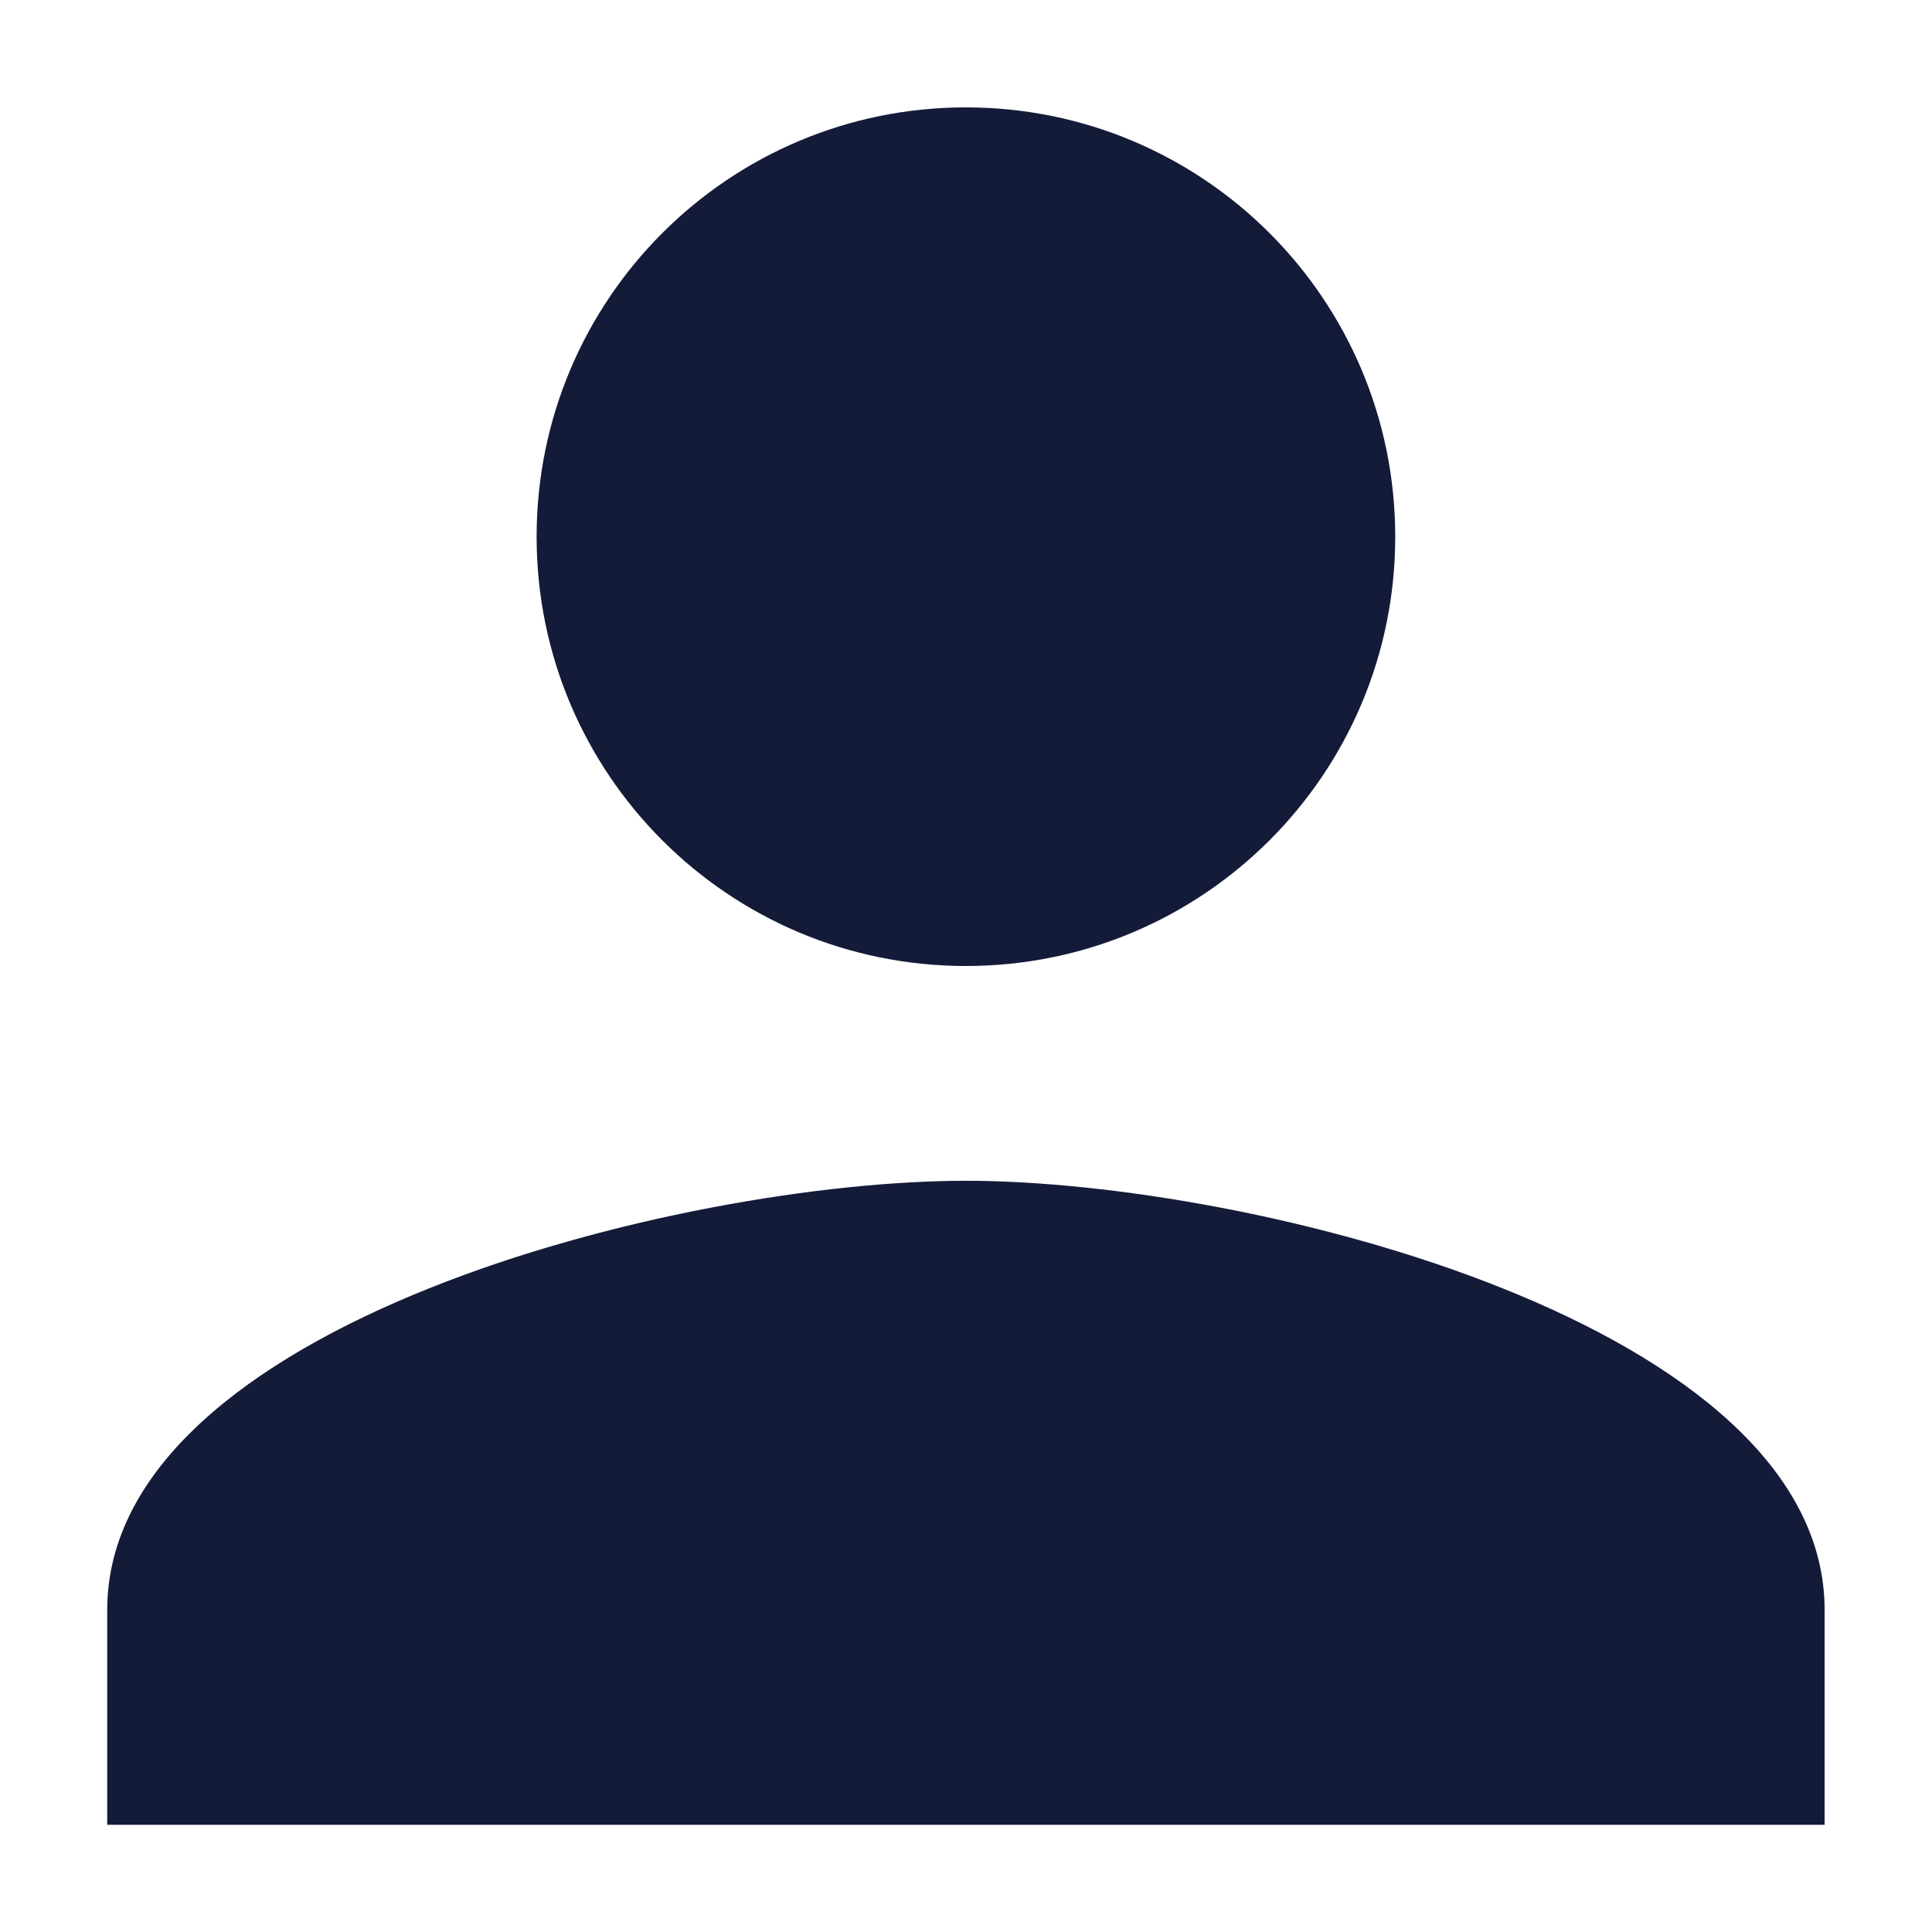
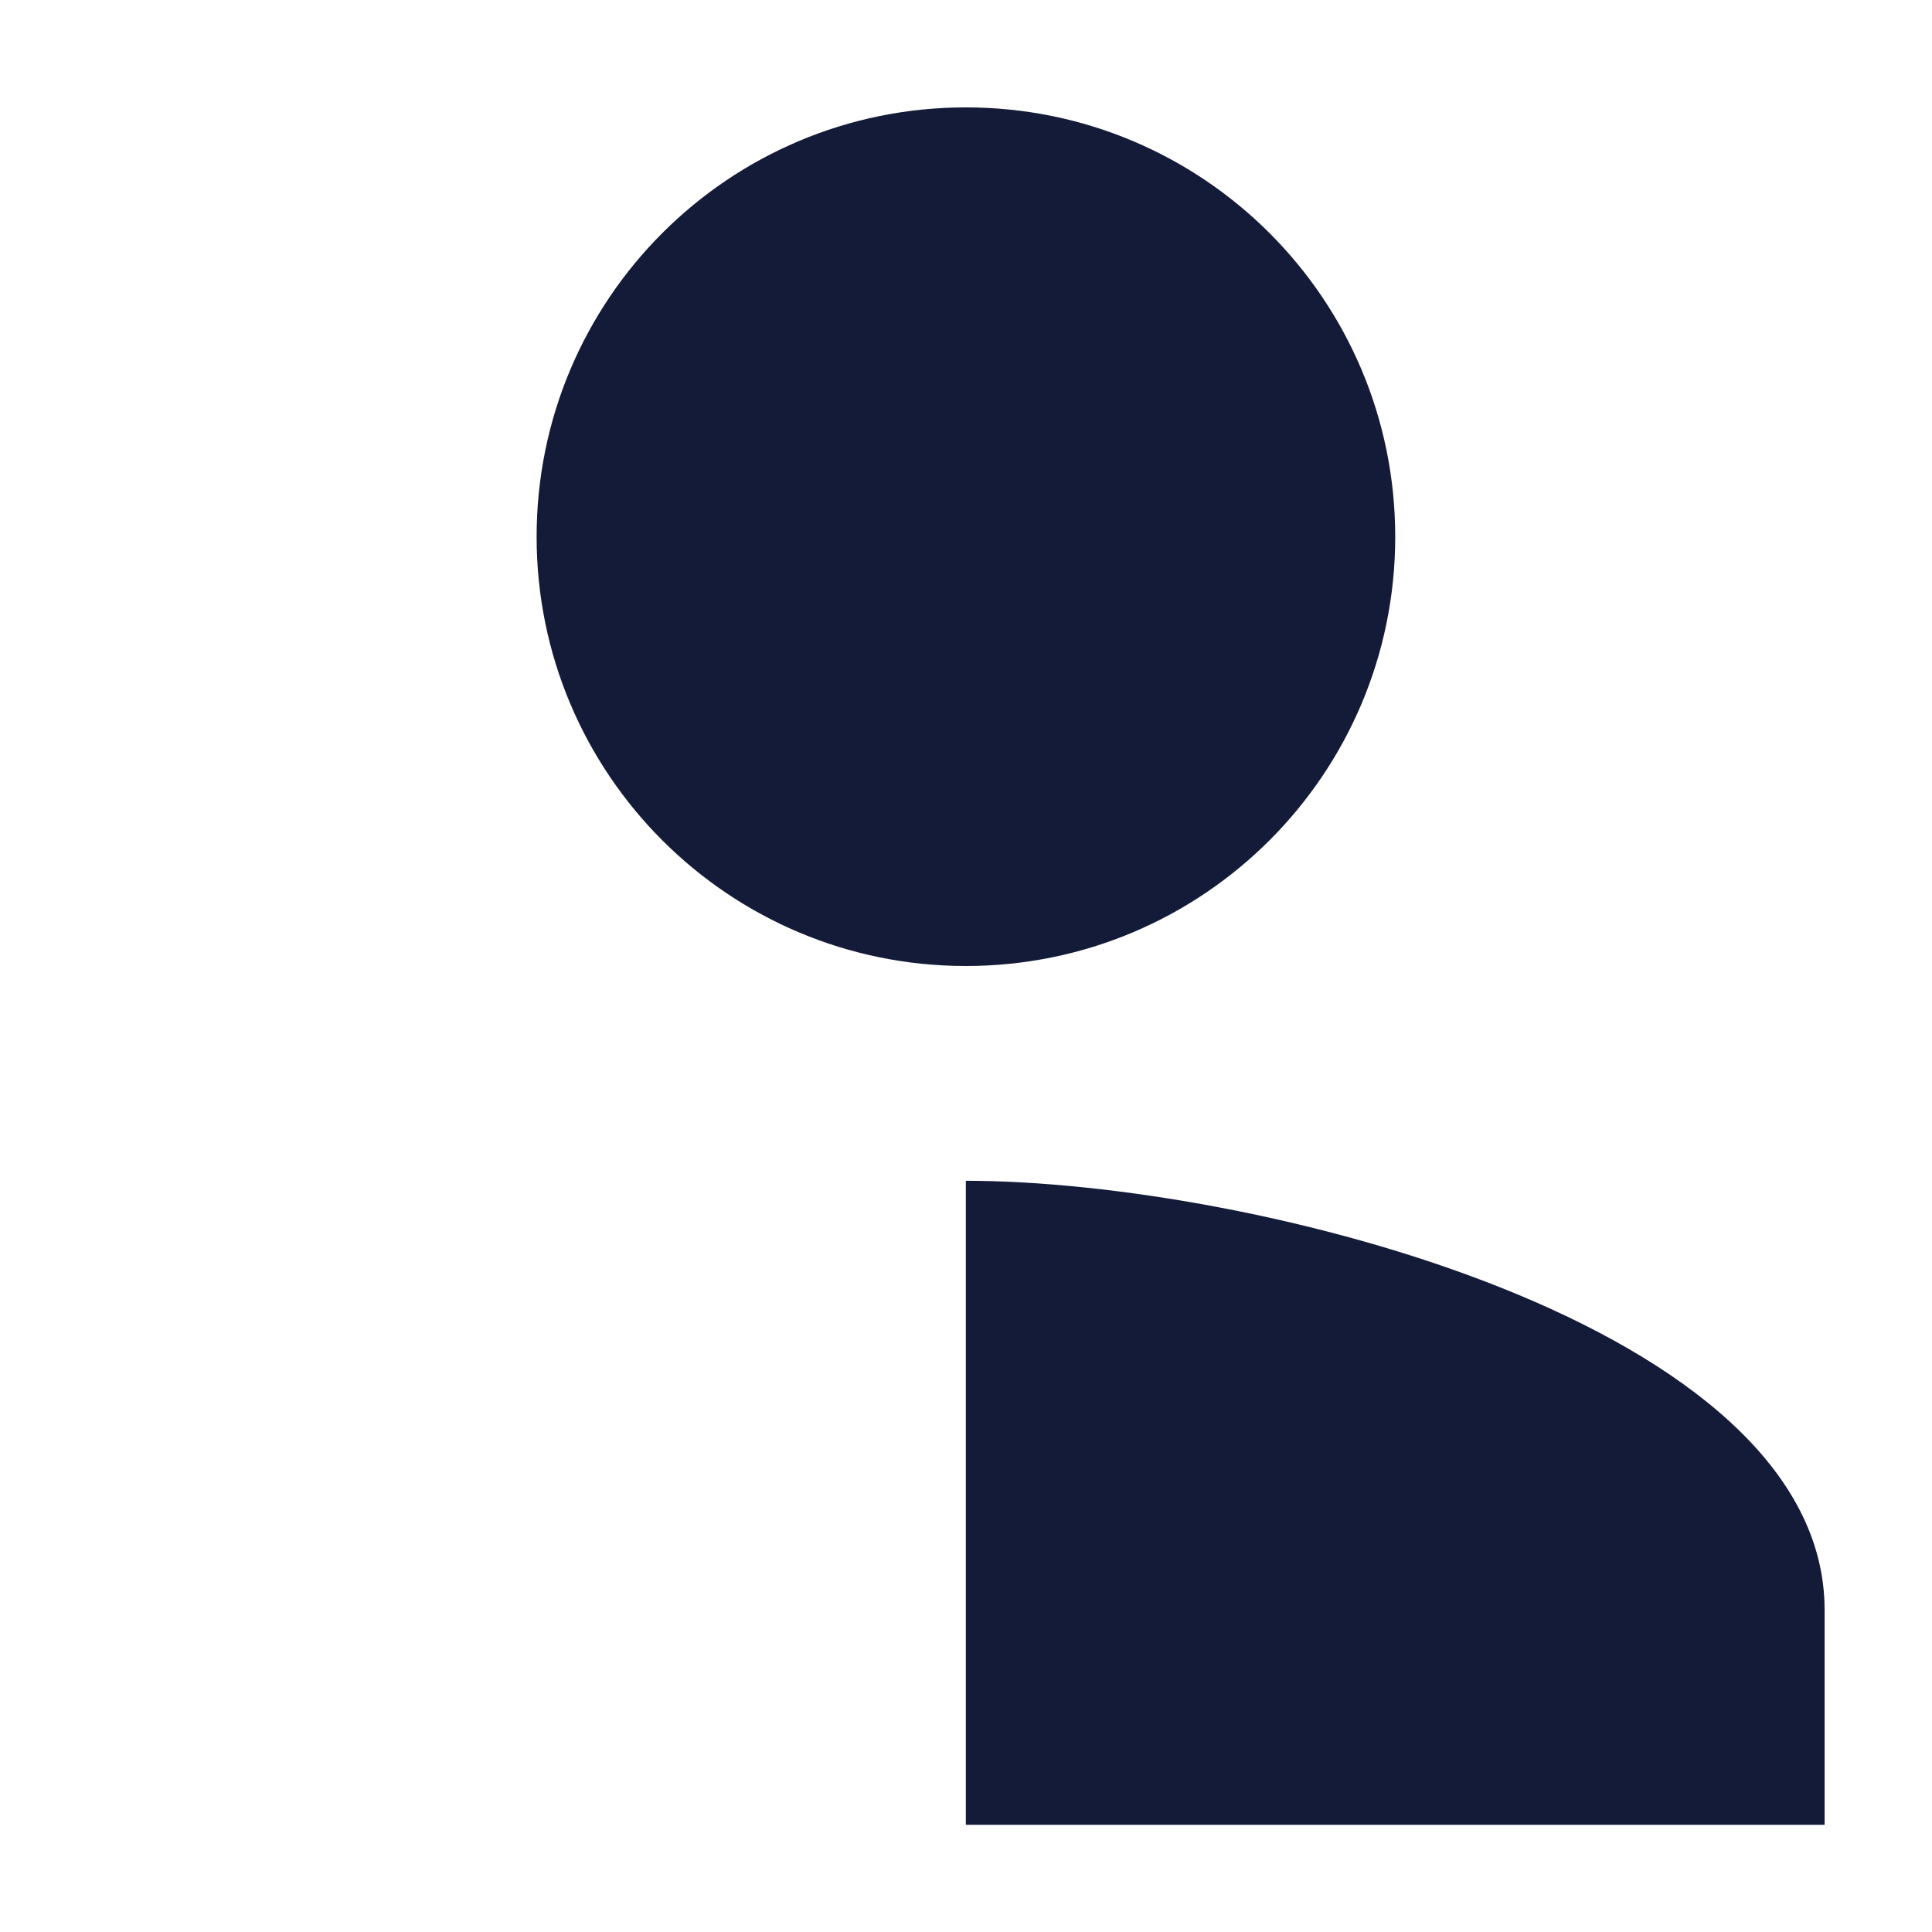
<svg xmlns="http://www.w3.org/2000/svg" width="12" height="12" viewBox="0 0 12 12" fill="none">
-   <path d="M5.999 6C7.473 6 8.666 4.807 8.666 3.334C8.666 1.86 7.473 0.667 5.999 0.667C4.526 0.667 3.333 1.86 3.333 3.334C3.333 4.807 4.526 6 5.999 6ZM5.999 7.334C4.219 7.334 0.666 8.227 0.666 10V11.334H11.333V10C11.333 8.227 7.779 7.334 5.999 7.334Z" fill="#141B38" />
+   <path d="M5.999 6C7.473 6 8.666 4.807 8.666 3.334C8.666 1.86 7.473 0.667 5.999 0.667C4.526 0.667 3.333 1.86 3.333 3.334C3.333 4.807 4.526 6 5.999 6ZM5.999 7.334V11.334H11.333V10C11.333 8.227 7.779 7.334 5.999 7.334Z" fill="#141B38" />
</svg>